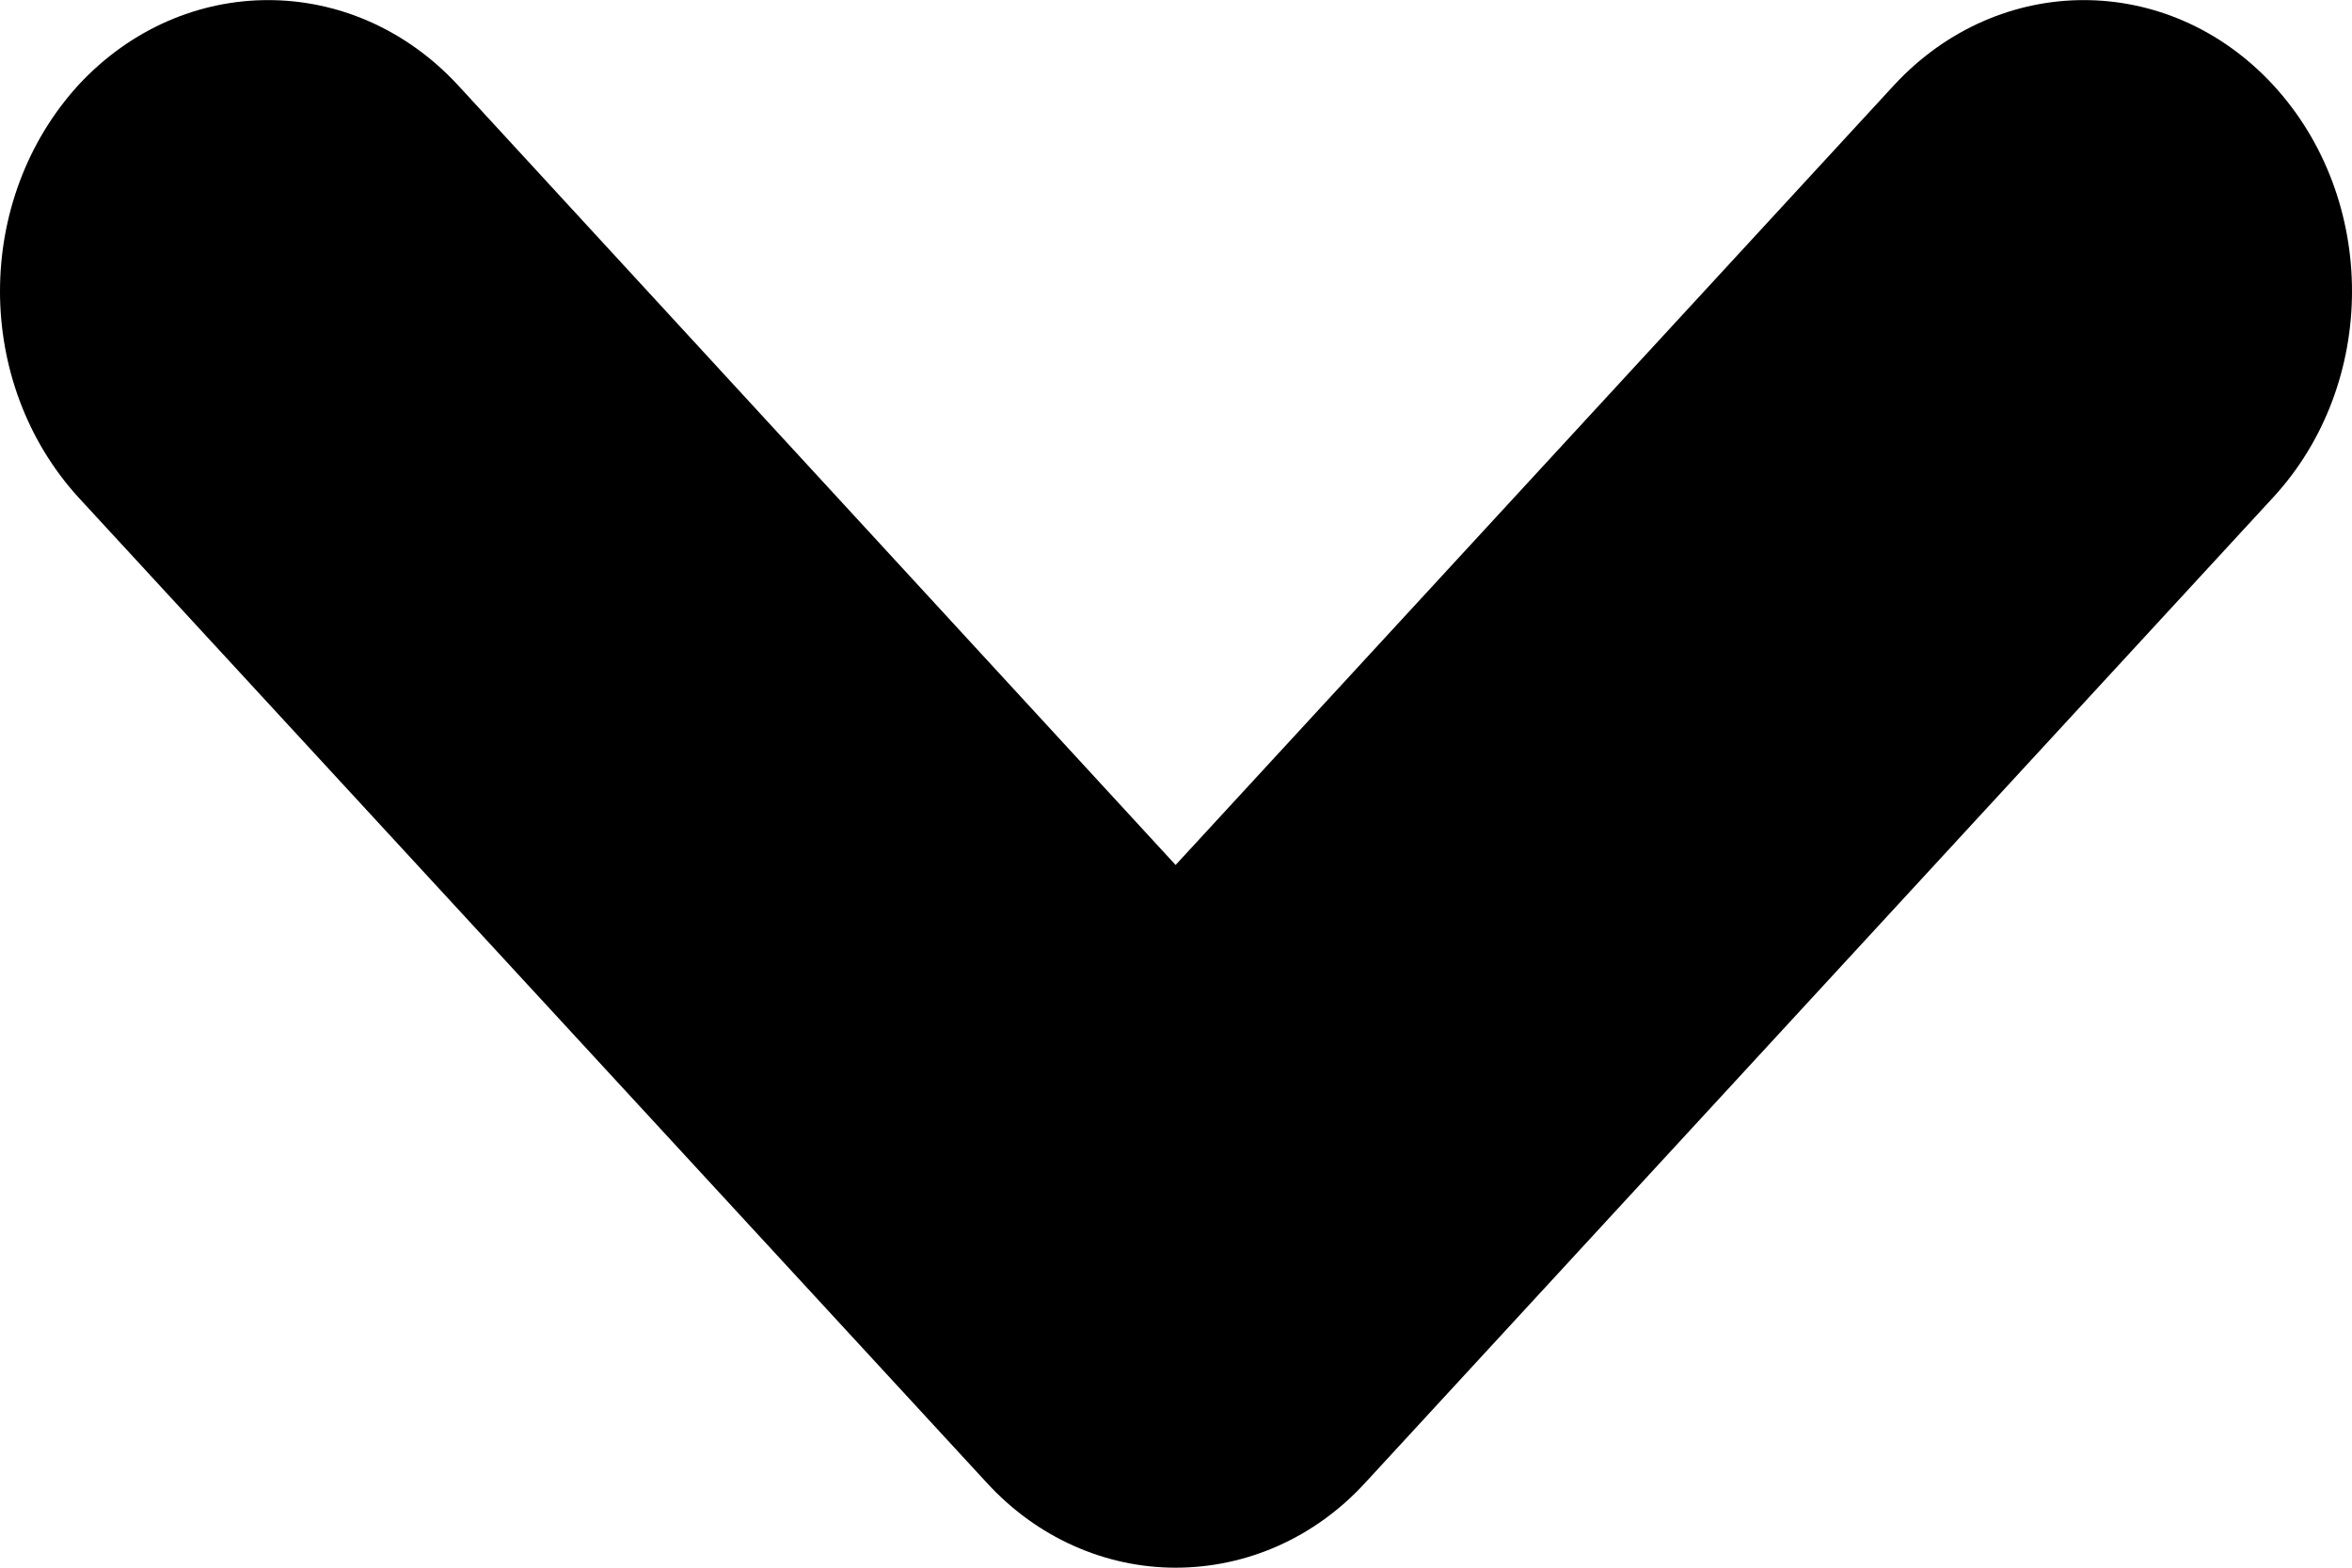
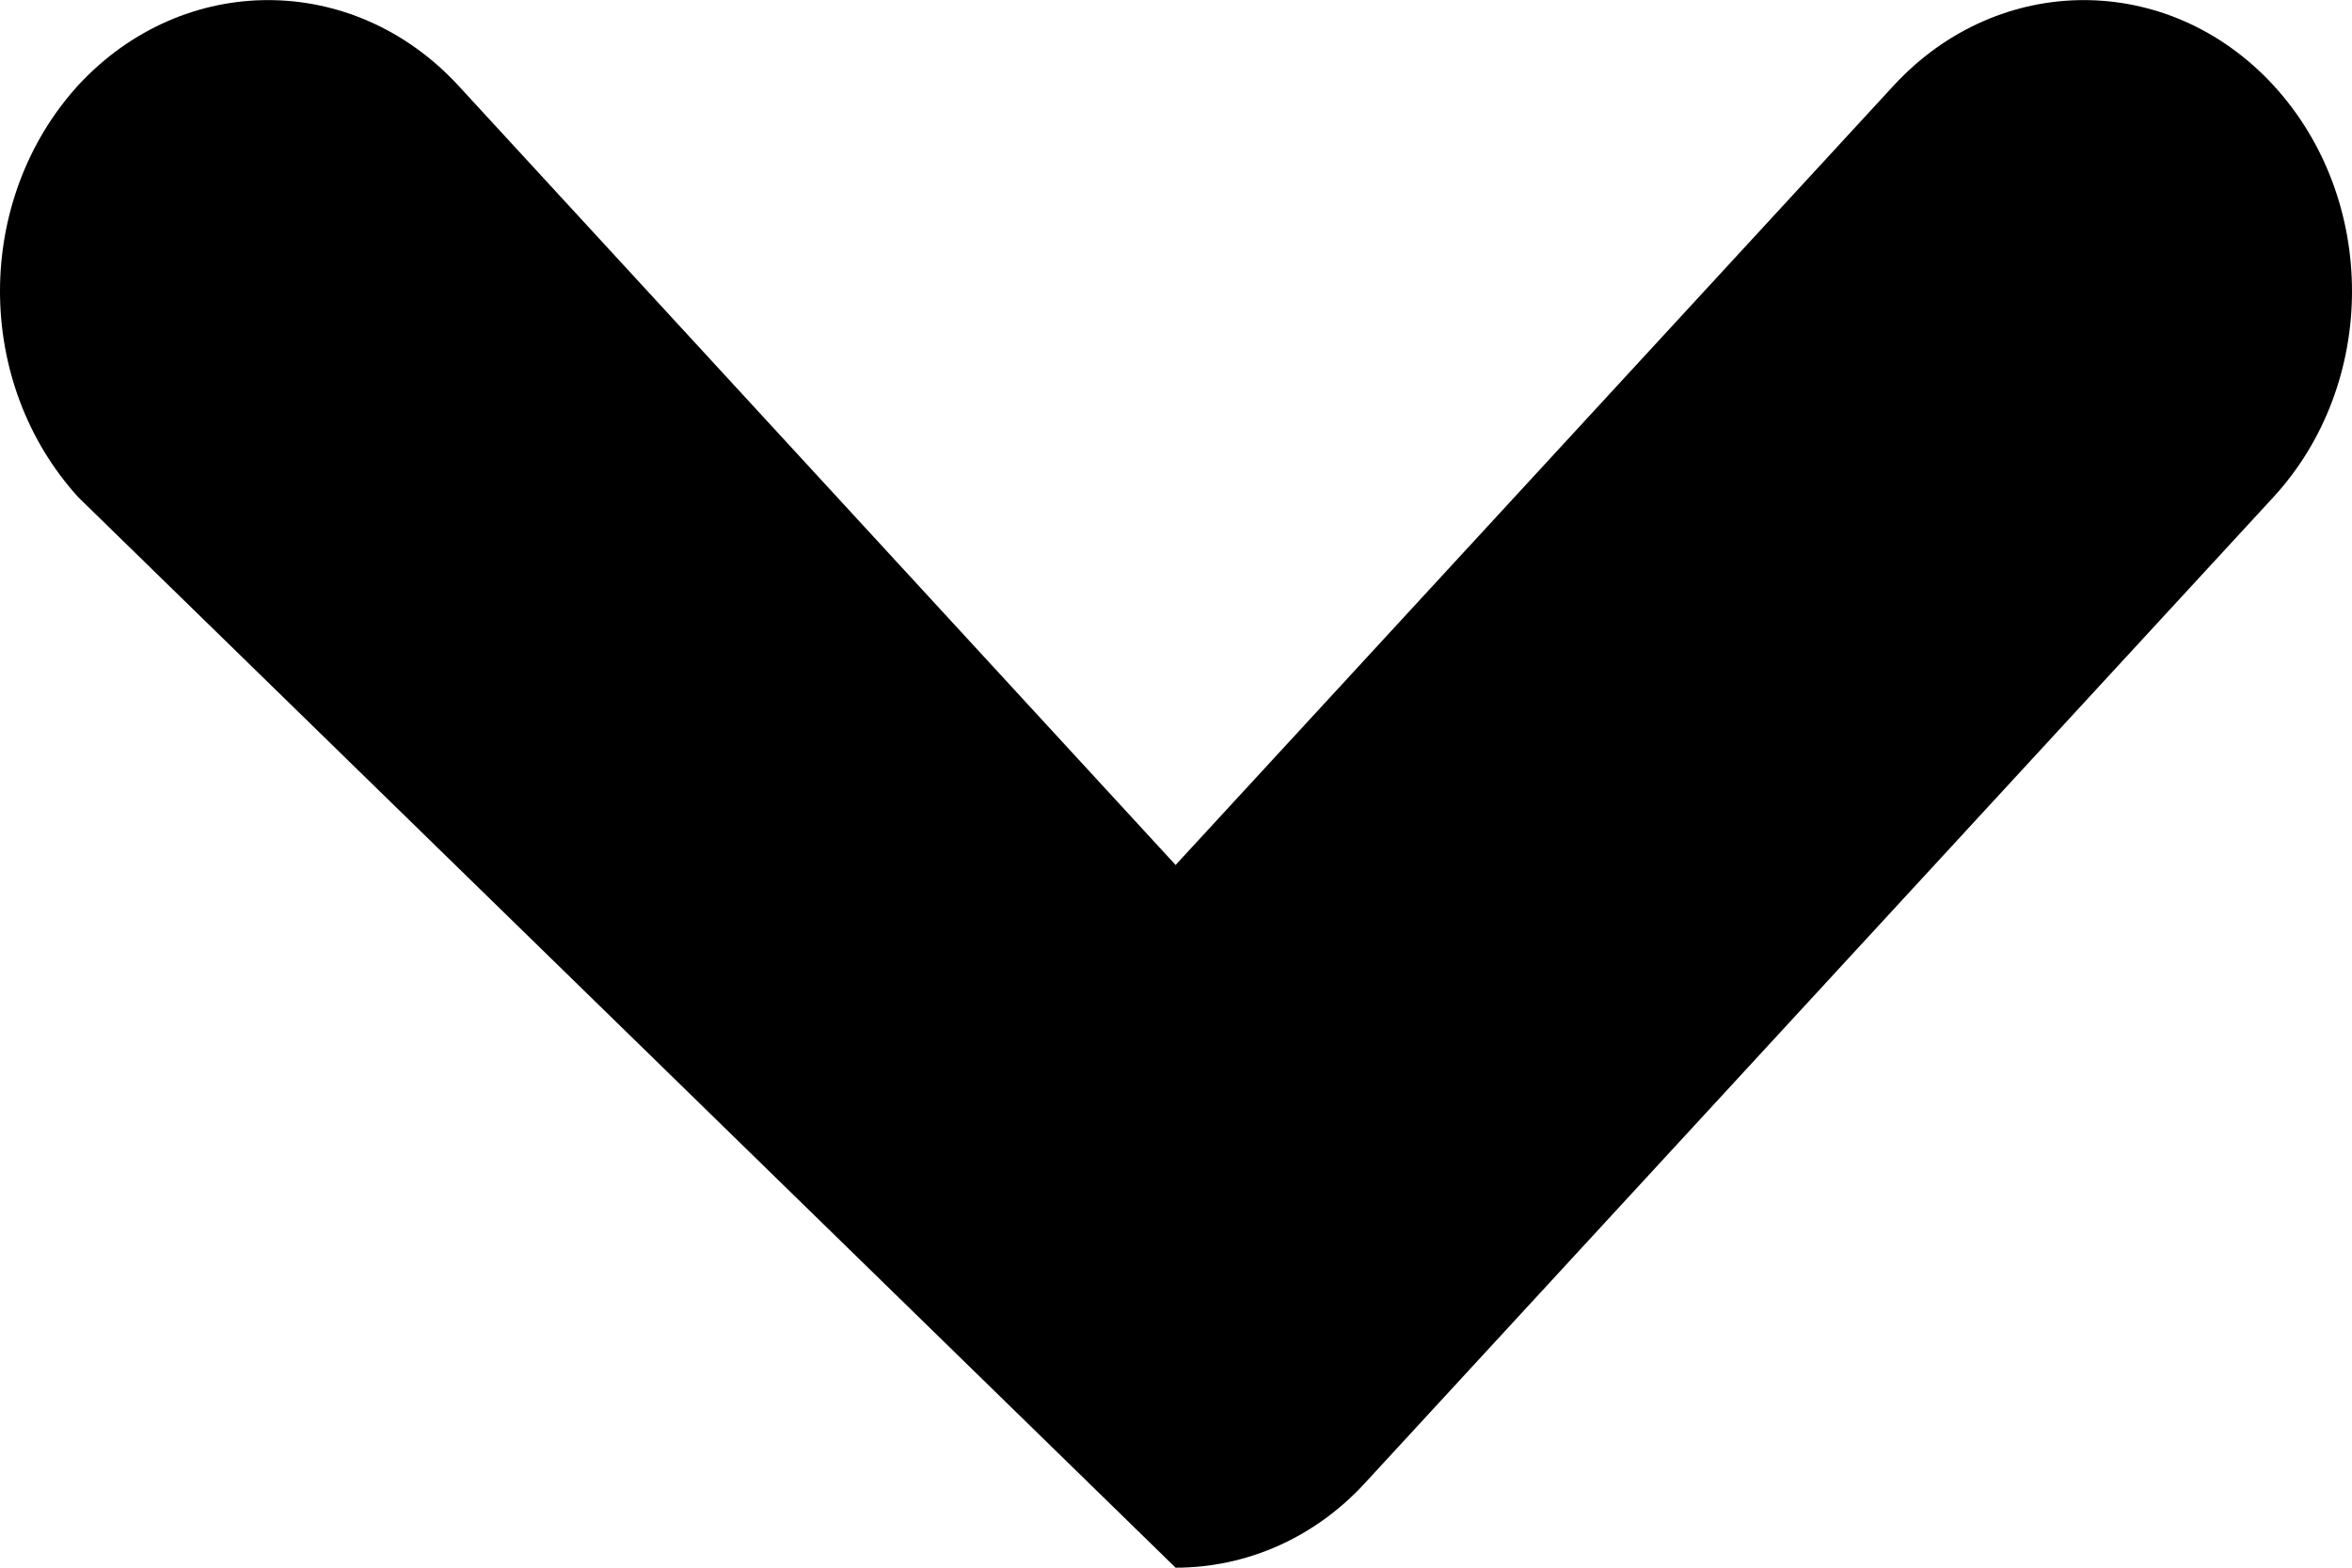
<svg xmlns="http://www.w3.org/2000/svg" width="6" height="4" viewBox="0 0 6 4" fill="none">
-   <path fill-rule="evenodd" clip-rule="evenodd" d="M0 0.743C0 0.553 0.067 0.363 0.2 0.217C0.468 -0.072 0.9 -0.072 1.168 0.217L2.999 2.207L4.832 0.217C5.1 -0.072 5.532 -0.072 5.799 0.217C6.067 0.508 6.067 0.978 5.799 1.269L3.483 3.783C3.355 3.923 3.181 4 2.999 4C2.819 4 2.645 3.923 2.517 3.783L0.2 1.269C0.067 1.123 0 0.933 0 0.743Z" fill="black" />
+   <path fill-rule="evenodd" clip-rule="evenodd" d="M0 0.743C0 0.553 0.067 0.363 0.2 0.217C0.468 -0.072 0.9 -0.072 1.168 0.217L2.999 2.207L4.832 0.217C5.1 -0.072 5.532 -0.072 5.799 0.217C6.067 0.508 6.067 0.978 5.799 1.269L3.483 3.783C3.355 3.923 3.181 4 2.999 4L0.2 1.269C0.067 1.123 0 0.933 0 0.743Z" fill="black" />
</svg>